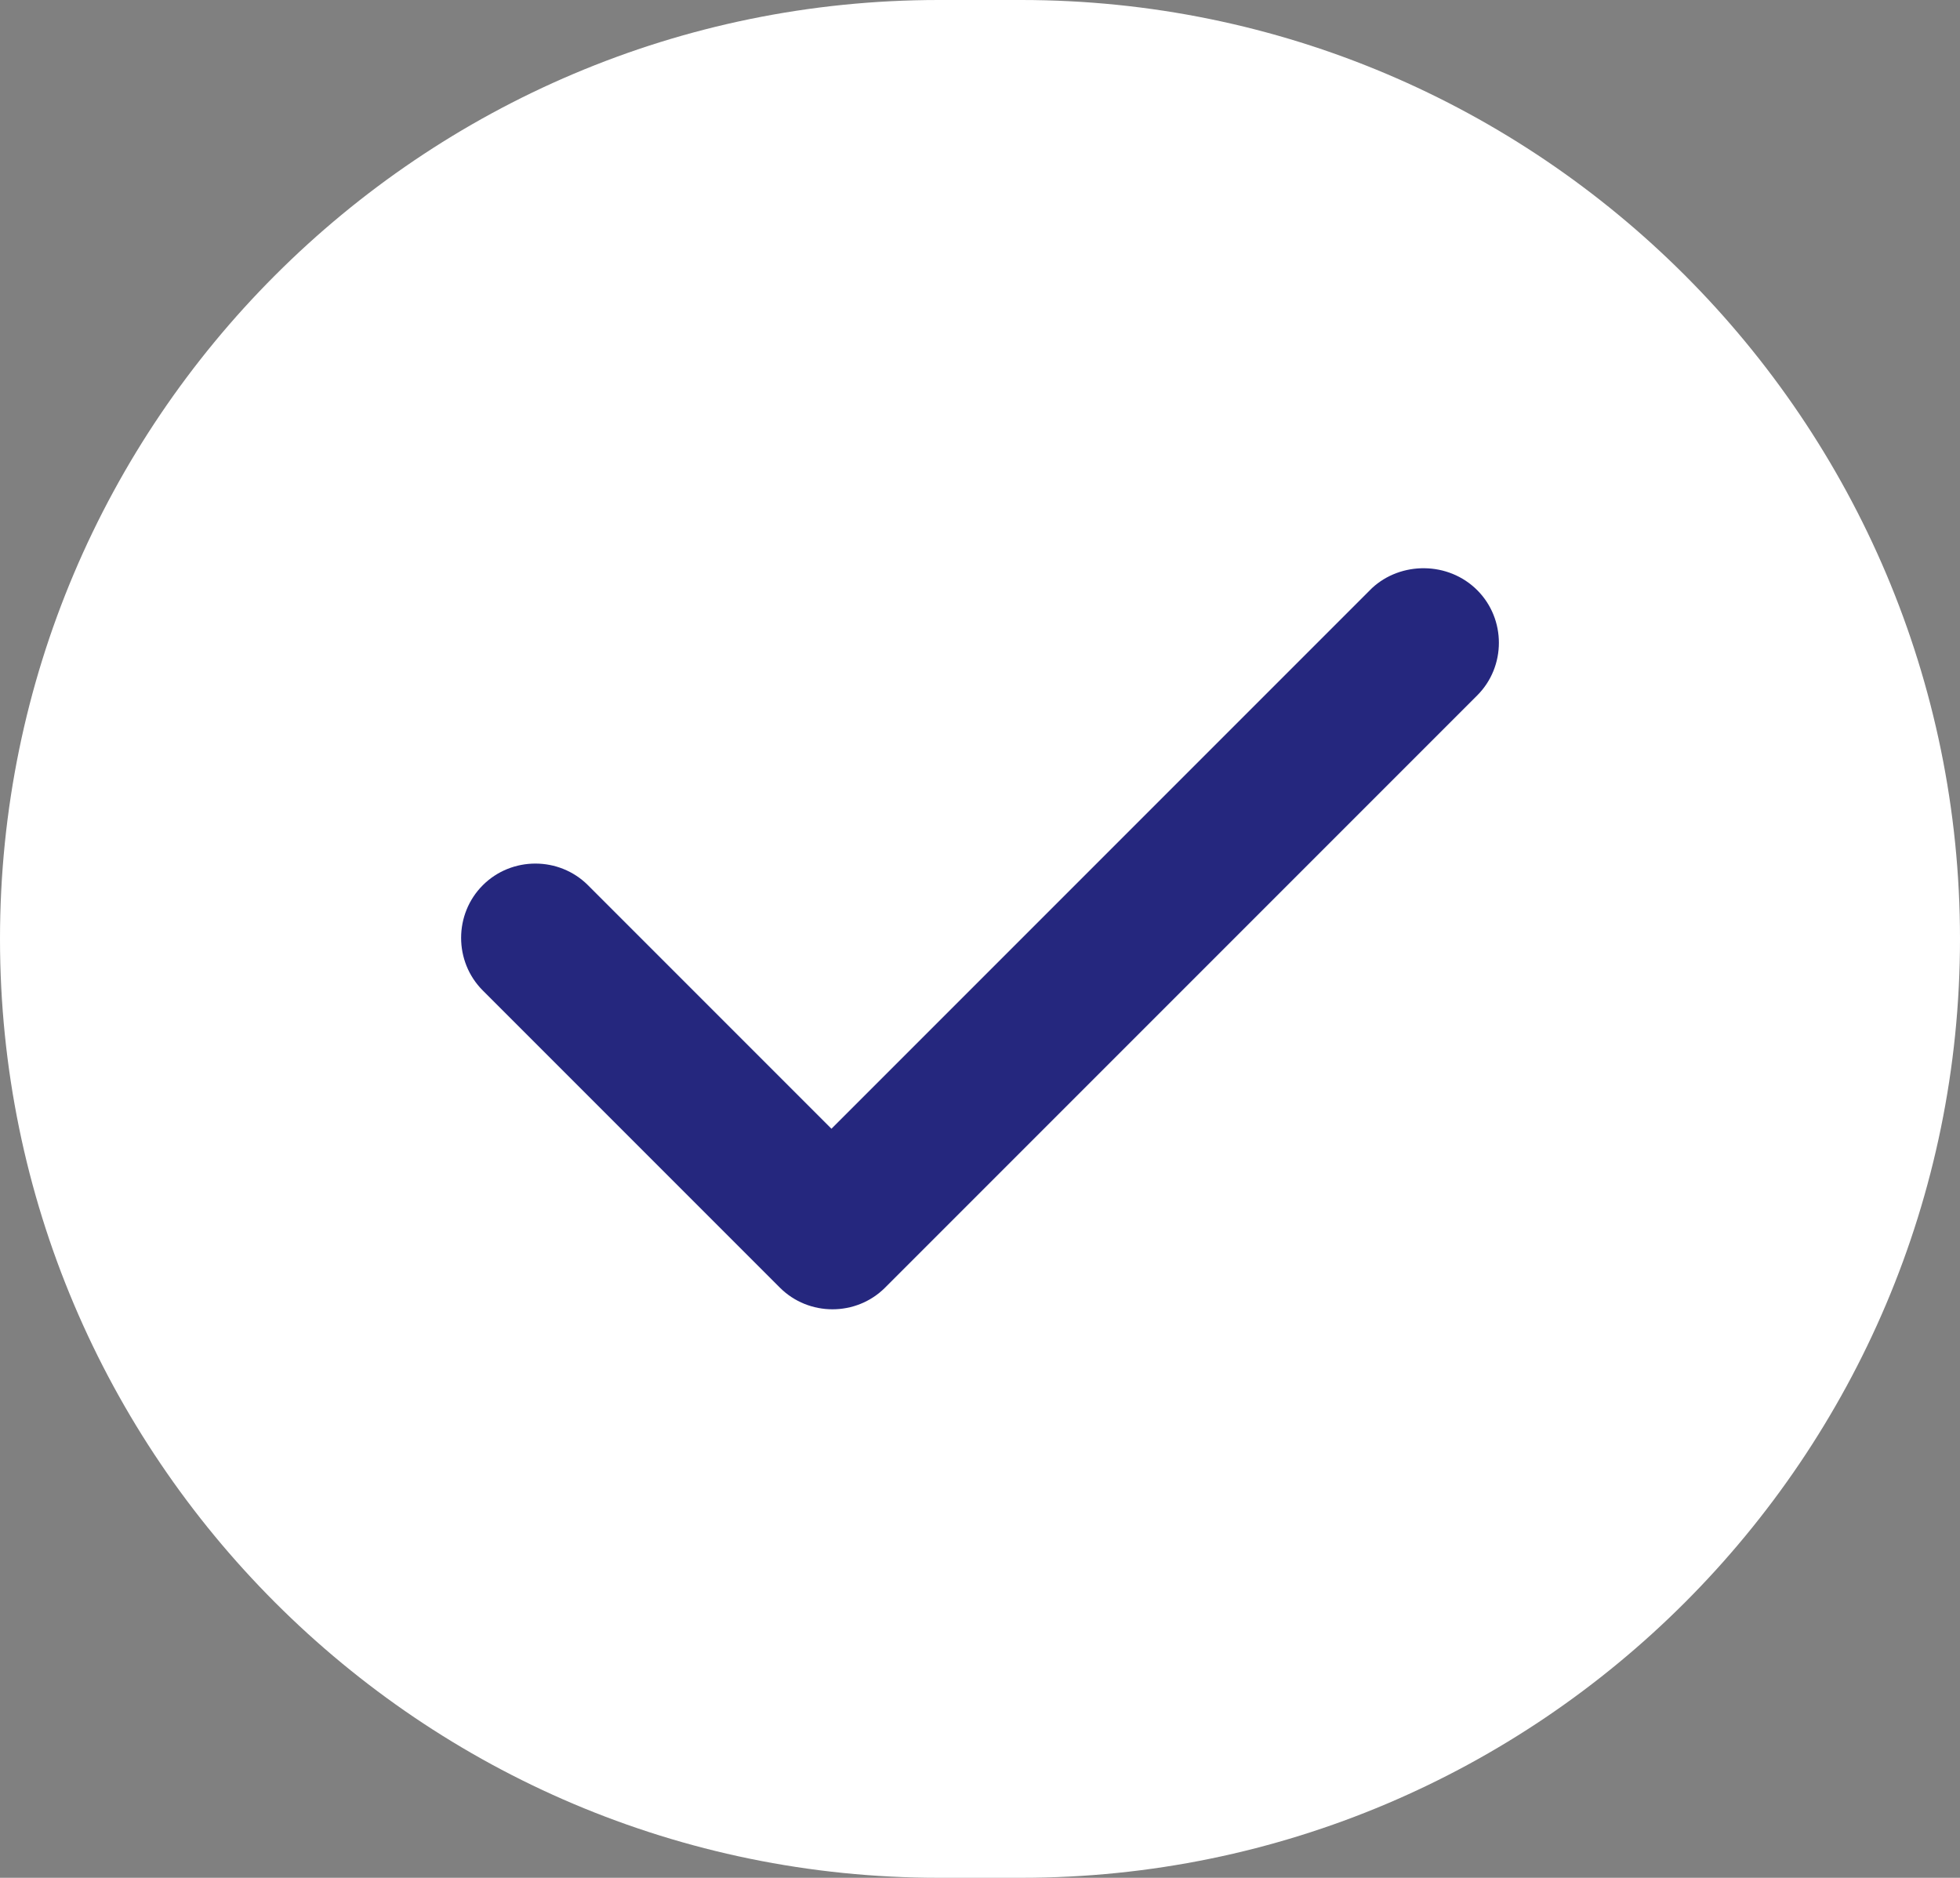
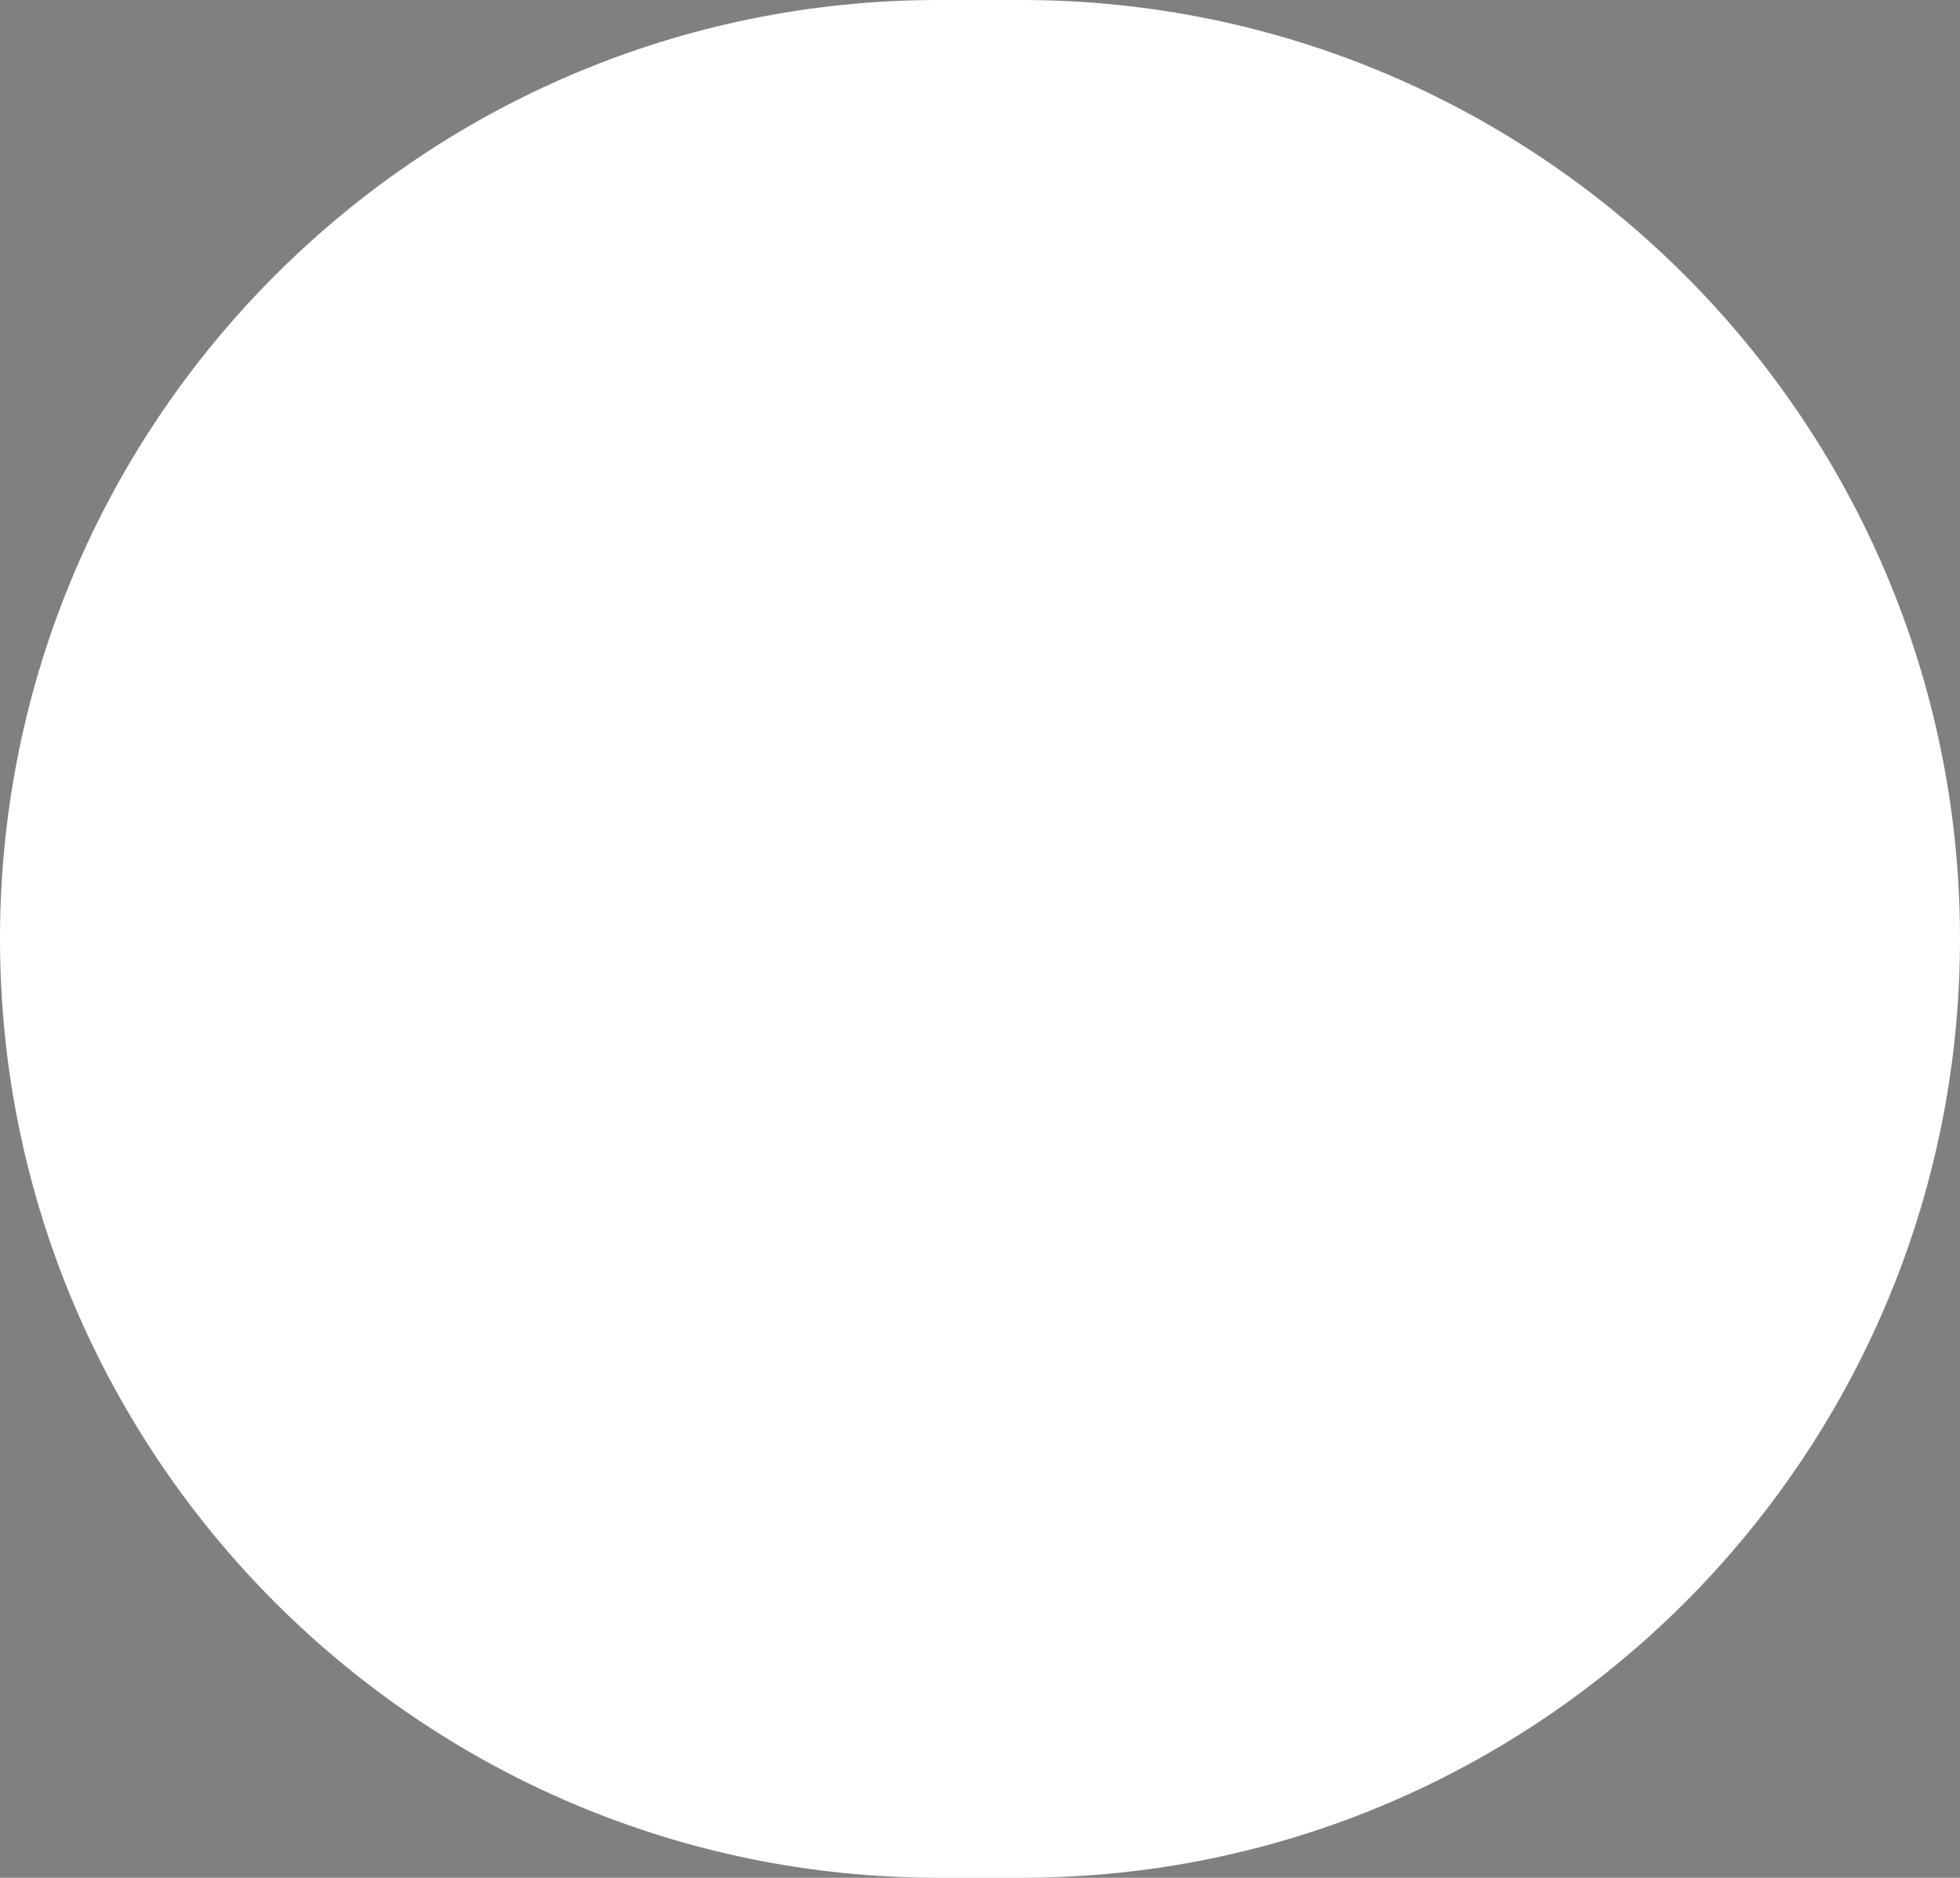
<svg xmlns="http://www.w3.org/2000/svg" version="1.1" id="Calque_1" x="0px" y="0px" viewBox="0 0 95 91" style="enable-background:new 0 0 95 91;" xml:space="preserve">
  <rect x="0" y="0" width="95" height="91" fill="#808080" stroke="none" />
  <style type="text/css">
	.st0{fill:#FFFFFF;}
	.st1{fill:#25277E;}
</style>
  <path class="st0" d="M45.5,0h4C74.6,0,95,20.4,95,45.5l0,0C95,70.6,74.6,91,49.5,91h-4C20.4,91,0,70.6,0,45.5l0,0  C0,20.4,20.4,0,45.5,0z" />
-   <path class="st1" d="M71.6,28.6c1.4,1.4,1.4,3.7,0,5.1L42.9,62.4c-1.4,1.4-3.7,1.4-5.1,0L23.4,48c-1.4-1.4-1.4-3.7,0-5.1  c1.4-1.4,3.7-1.4,5.1,0l11.8,11.8l26.2-26.2C67.9,27.2,70.2,27.2,71.6,28.6L71.6,28.6z" />
</svg>